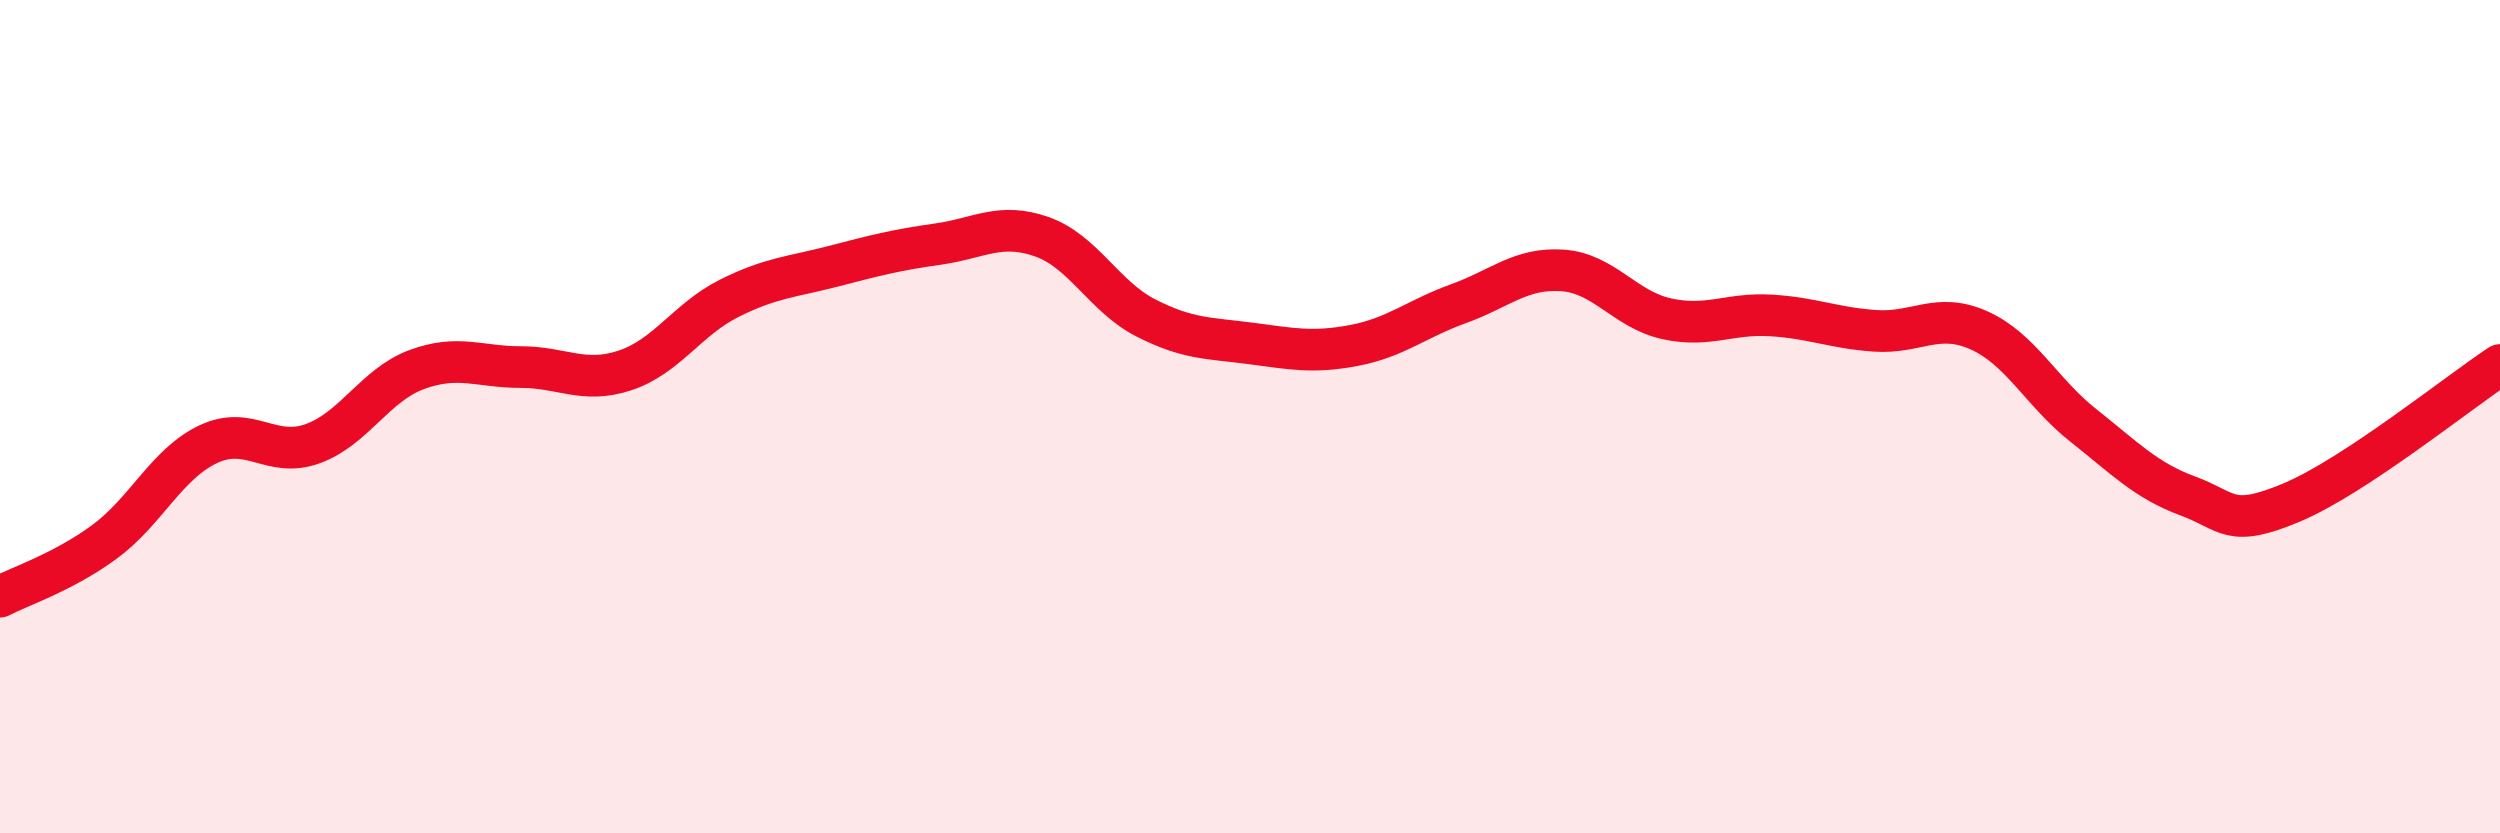
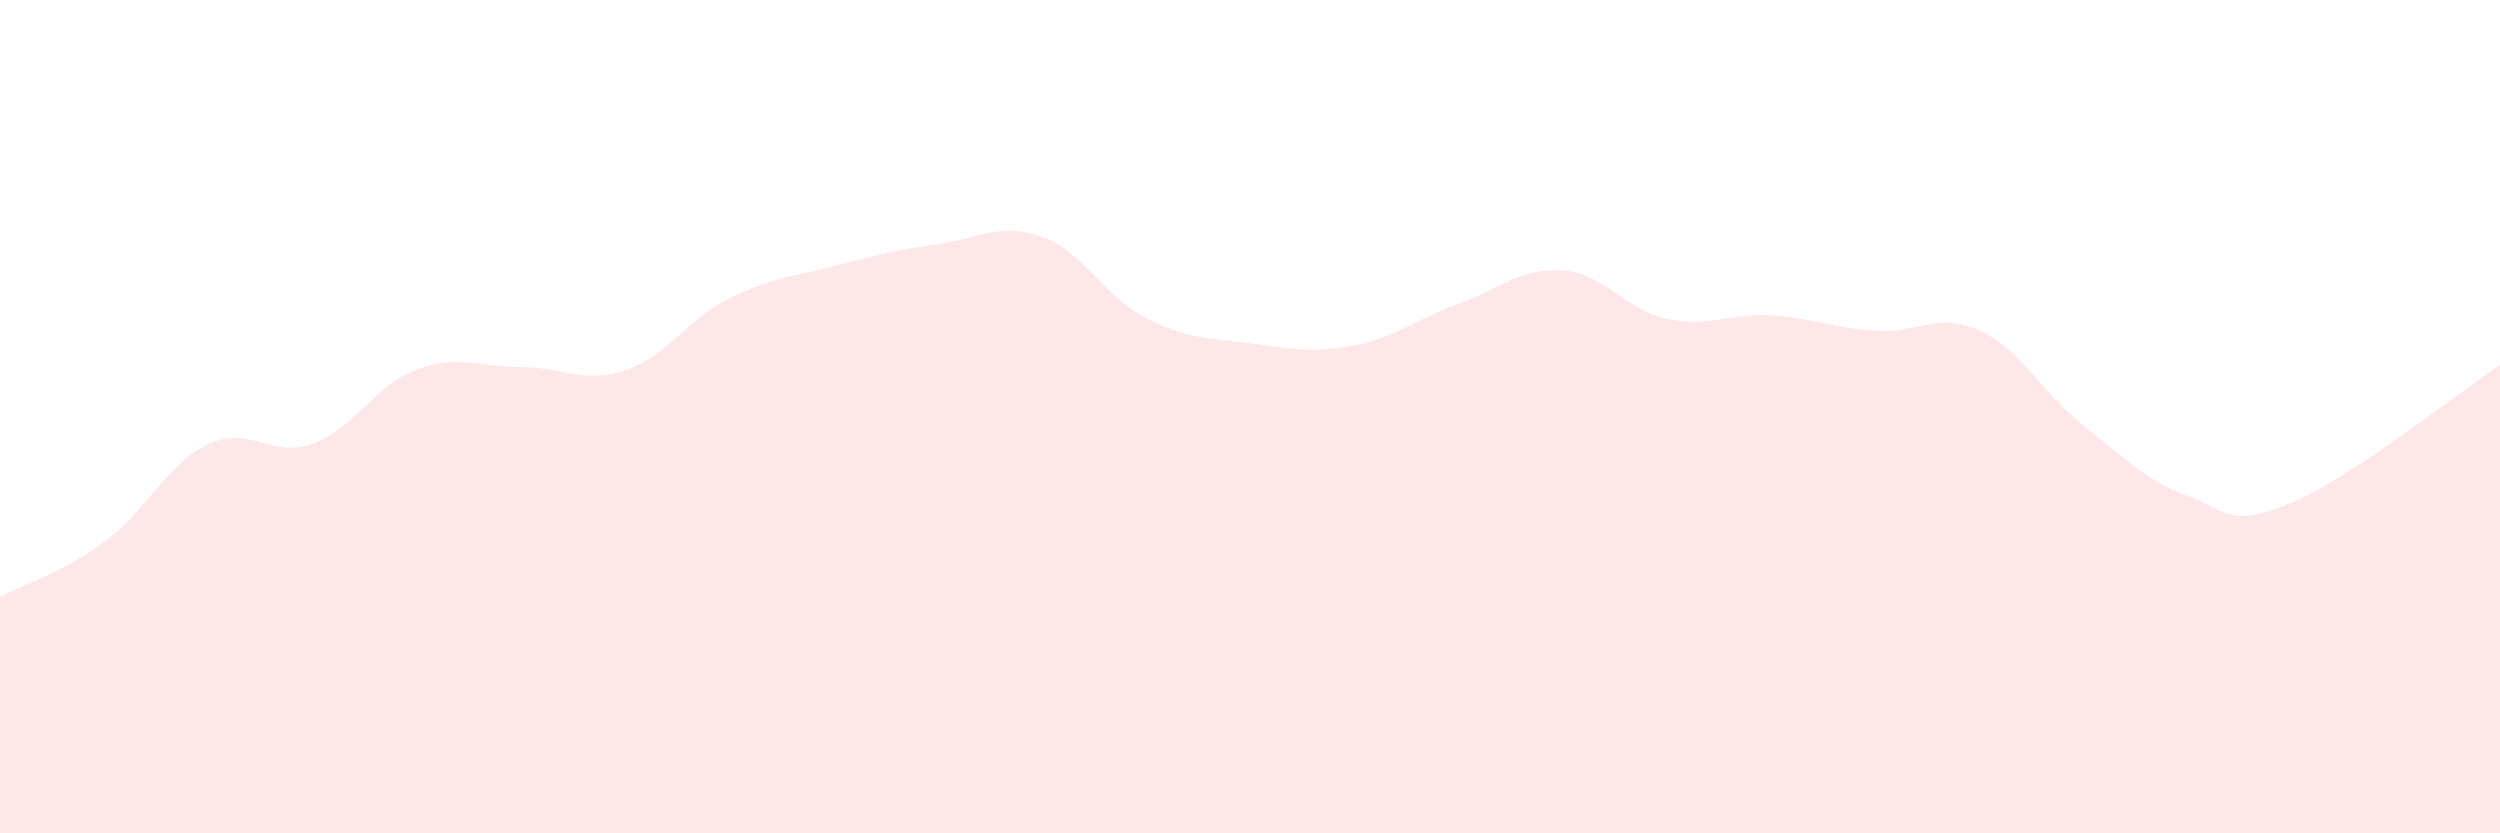
<svg xmlns="http://www.w3.org/2000/svg" width="60" height="20" viewBox="0 0 60 20">
  <path d="M 0,14.32 C 0.5,14.06 1.5,13.74 2.5,13.01 C 3.5,12.28 4,11.13 5,10.66 C 6,10.19 6.5,11.01 7.5,10.65 C 8.5,10.29 9,9.24 10,8.87 C 11,8.5 11.5,8.81 12.5,8.81 C 13.5,8.81 14,9.22 15,8.89 C 16,8.56 16.5,7.66 17.5,7.16 C 18.5,6.66 19,6.65 20,6.39 C 21,6.13 21.5,6 22.5,5.86 C 23.5,5.72 24,5.33 25,5.68 C 26,6.03 26.5,7.12 27.5,7.63 C 28.5,8.14 29,8.11 30,8.24 C 31,8.37 31.5,8.48 32.5,8.29 C 33.5,8.1 34,7.65 35,7.29 C 36,6.93 36.5,6.42 37.5,6.49 C 38.5,6.56 39,7.43 40,7.65 C 41,7.87 41.5,7.51 42.5,7.57 C 43.5,7.63 44,7.87 45,7.94 C 46,8.01 46.5,7.48 47.5,7.93 C 48.5,8.38 49,9.42 50,10.21 C 51,11 51.5,11.53 52.5,11.9 C 53.5,12.27 53.5,12.69 55,12.06 C 56.5,11.43 59,9.42 60,8.76L60 20L0 20Z" fill="#EB0A25" opacity="0.1" stroke-linecap="round" stroke-linejoin="round" />
-   <path d="M 0,14.32 C 0.5,14.06 1.5,13.74 2.5,13.01 C 3.5,12.28 4,11.13 5,10.66 C 6,10.19 6.5,11.01 7.5,10.65 C 8.5,10.29 9,9.24 10,8.87 C 11,8.5 11.5,8.81 12.5,8.81 C 13.5,8.81 14,9.22 15,8.89 C 16,8.56 16.5,7.66 17.5,7.16 C 18.5,6.66 19,6.65 20,6.39 C 21,6.13 21.5,6 22.5,5.86 C 23.5,5.72 24,5.33 25,5.68 C 26,6.03 26.5,7.12 27.5,7.63 C 28.5,8.14 29,8.11 30,8.24 C 31,8.37 31.5,8.48 32.5,8.29 C 33.5,8.1 34,7.65 35,7.29 C 36,6.93 36.5,6.42 37.5,6.49 C 38.5,6.56 39,7.43 40,7.65 C 41,7.87 41.5,7.51 42.5,7.57 C 43.5,7.63 44,7.87 45,7.94 C 46,8.01 46.5,7.48 47.5,7.93 C 48.5,8.38 49,9.42 50,10.21 C 51,11 51.5,11.53 52.5,11.9 C 53.5,12.27 53.5,12.69 55,12.06 C 56.5,11.43 59,9.42 60,8.76" stroke="#EB0A25" stroke-width="1" fill="none" stroke-linecap="round" stroke-linejoin="round" />
</svg>